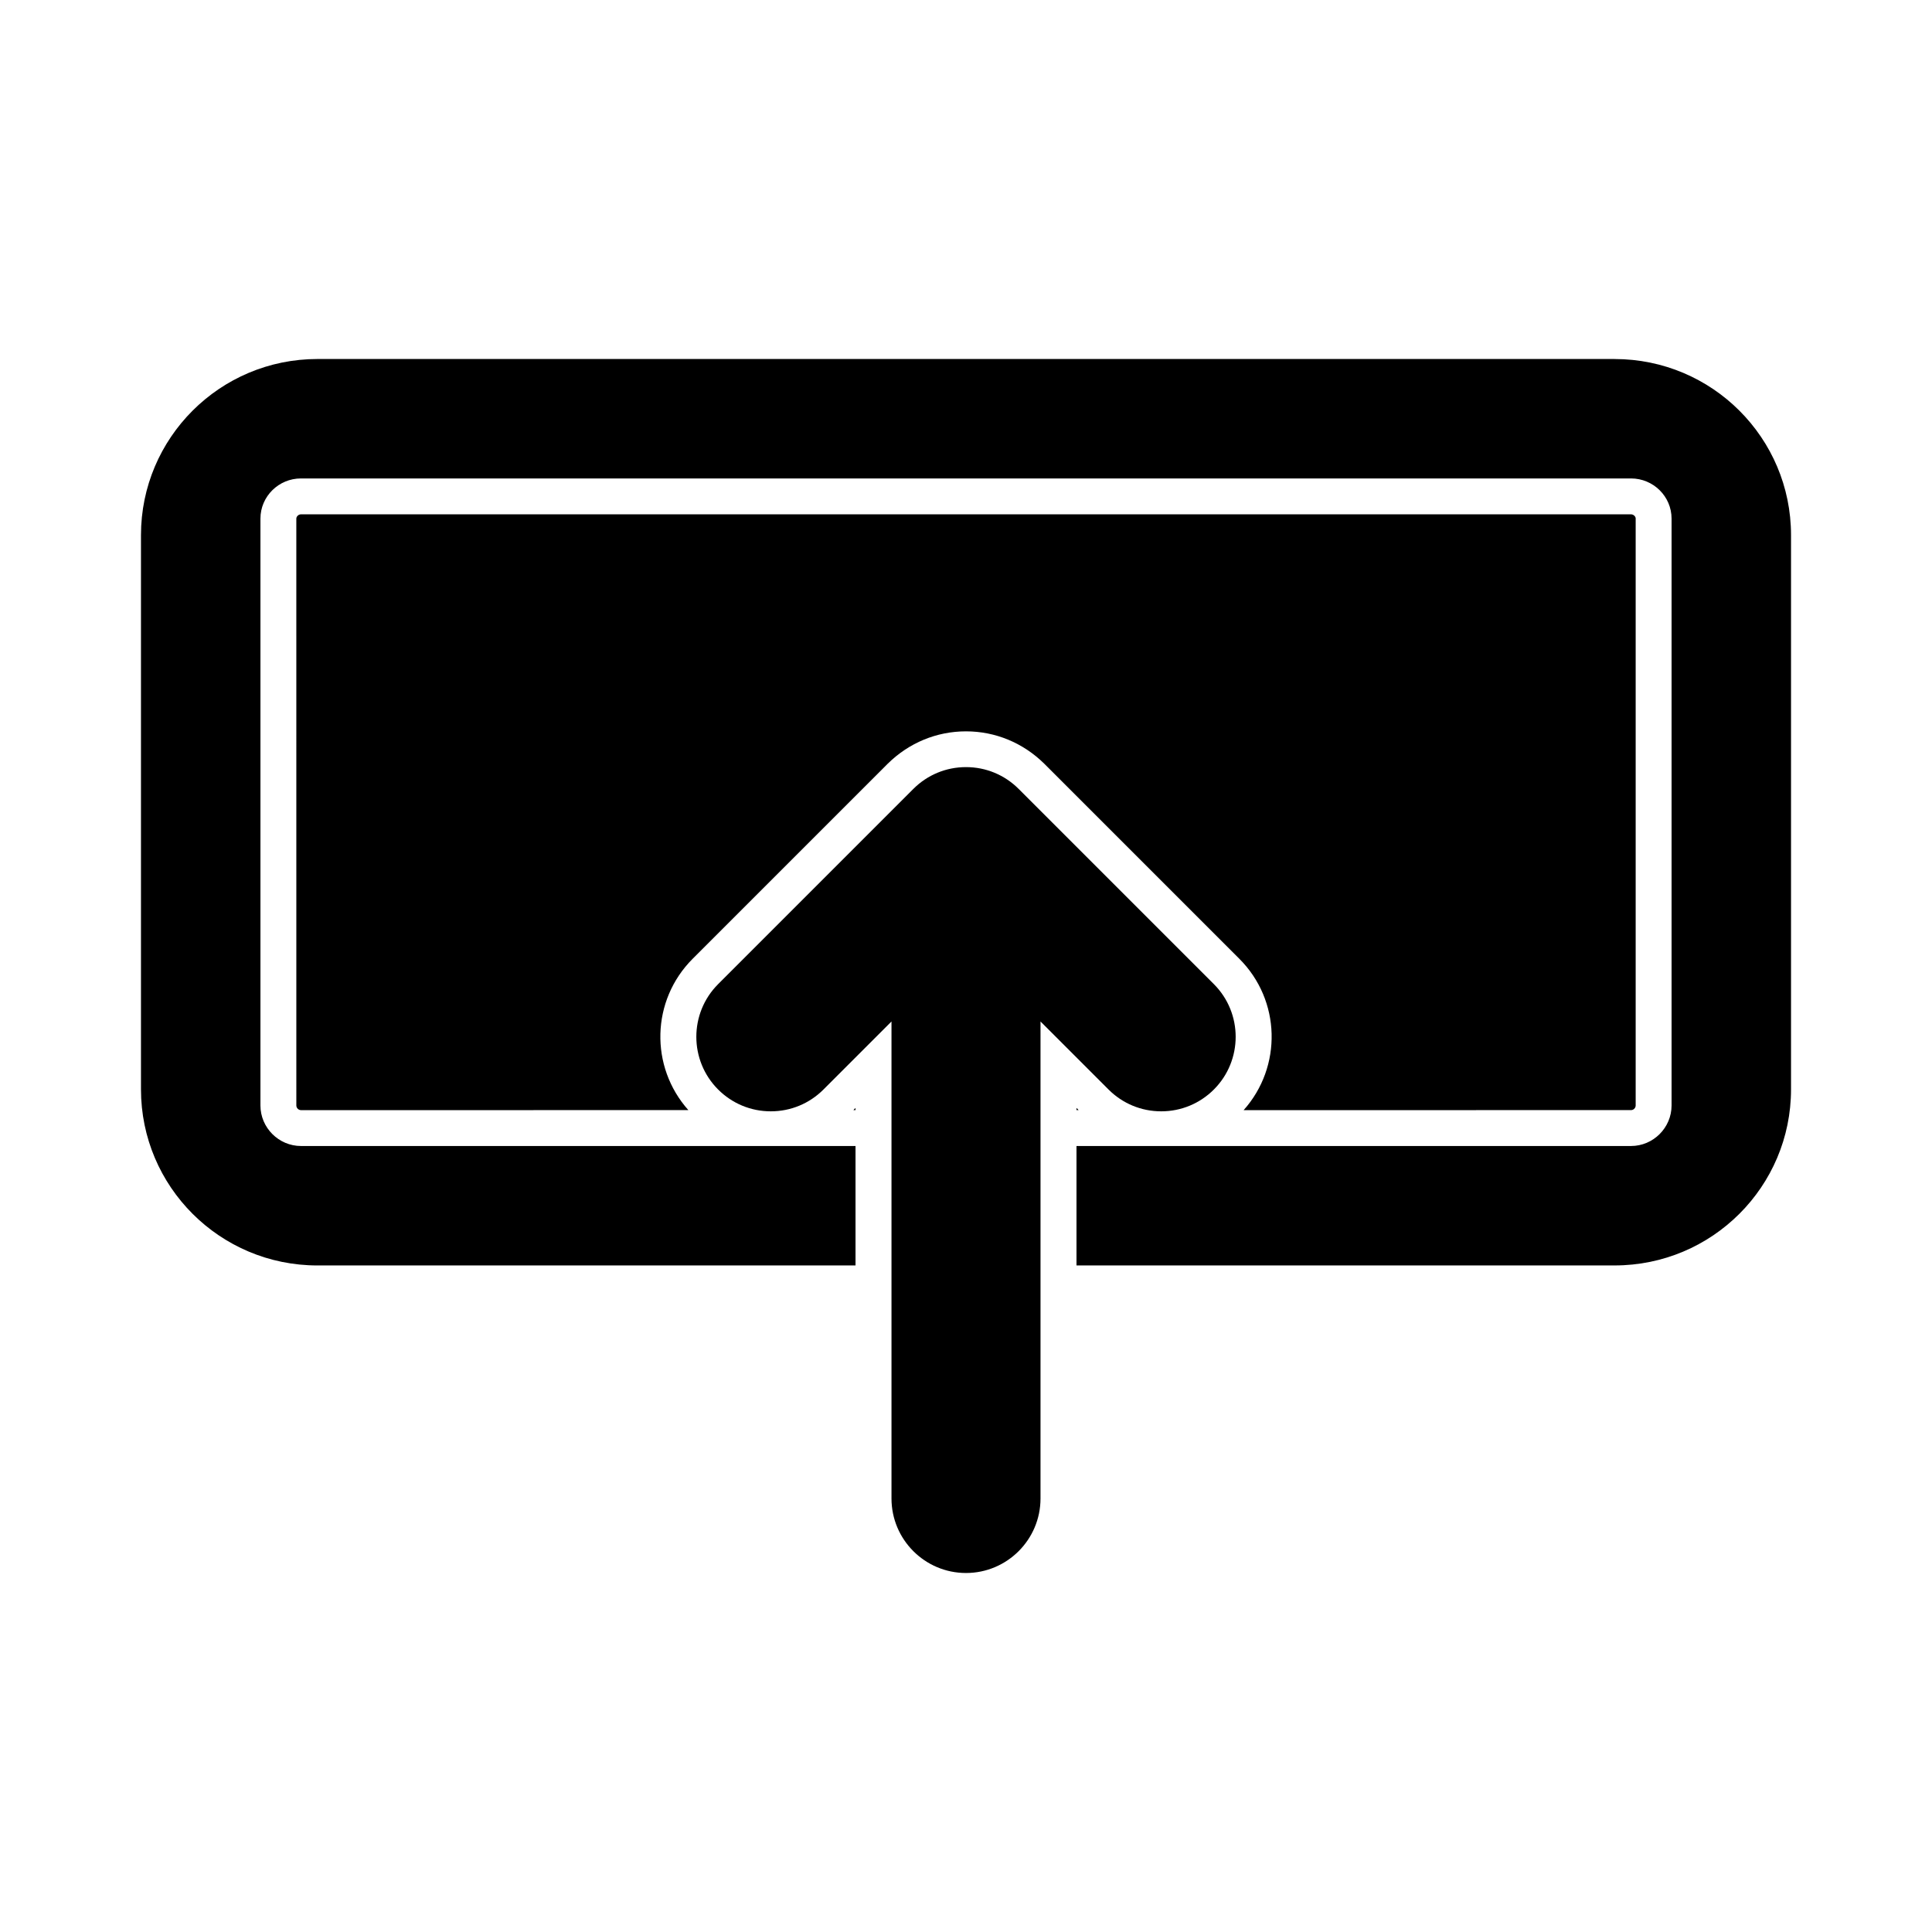
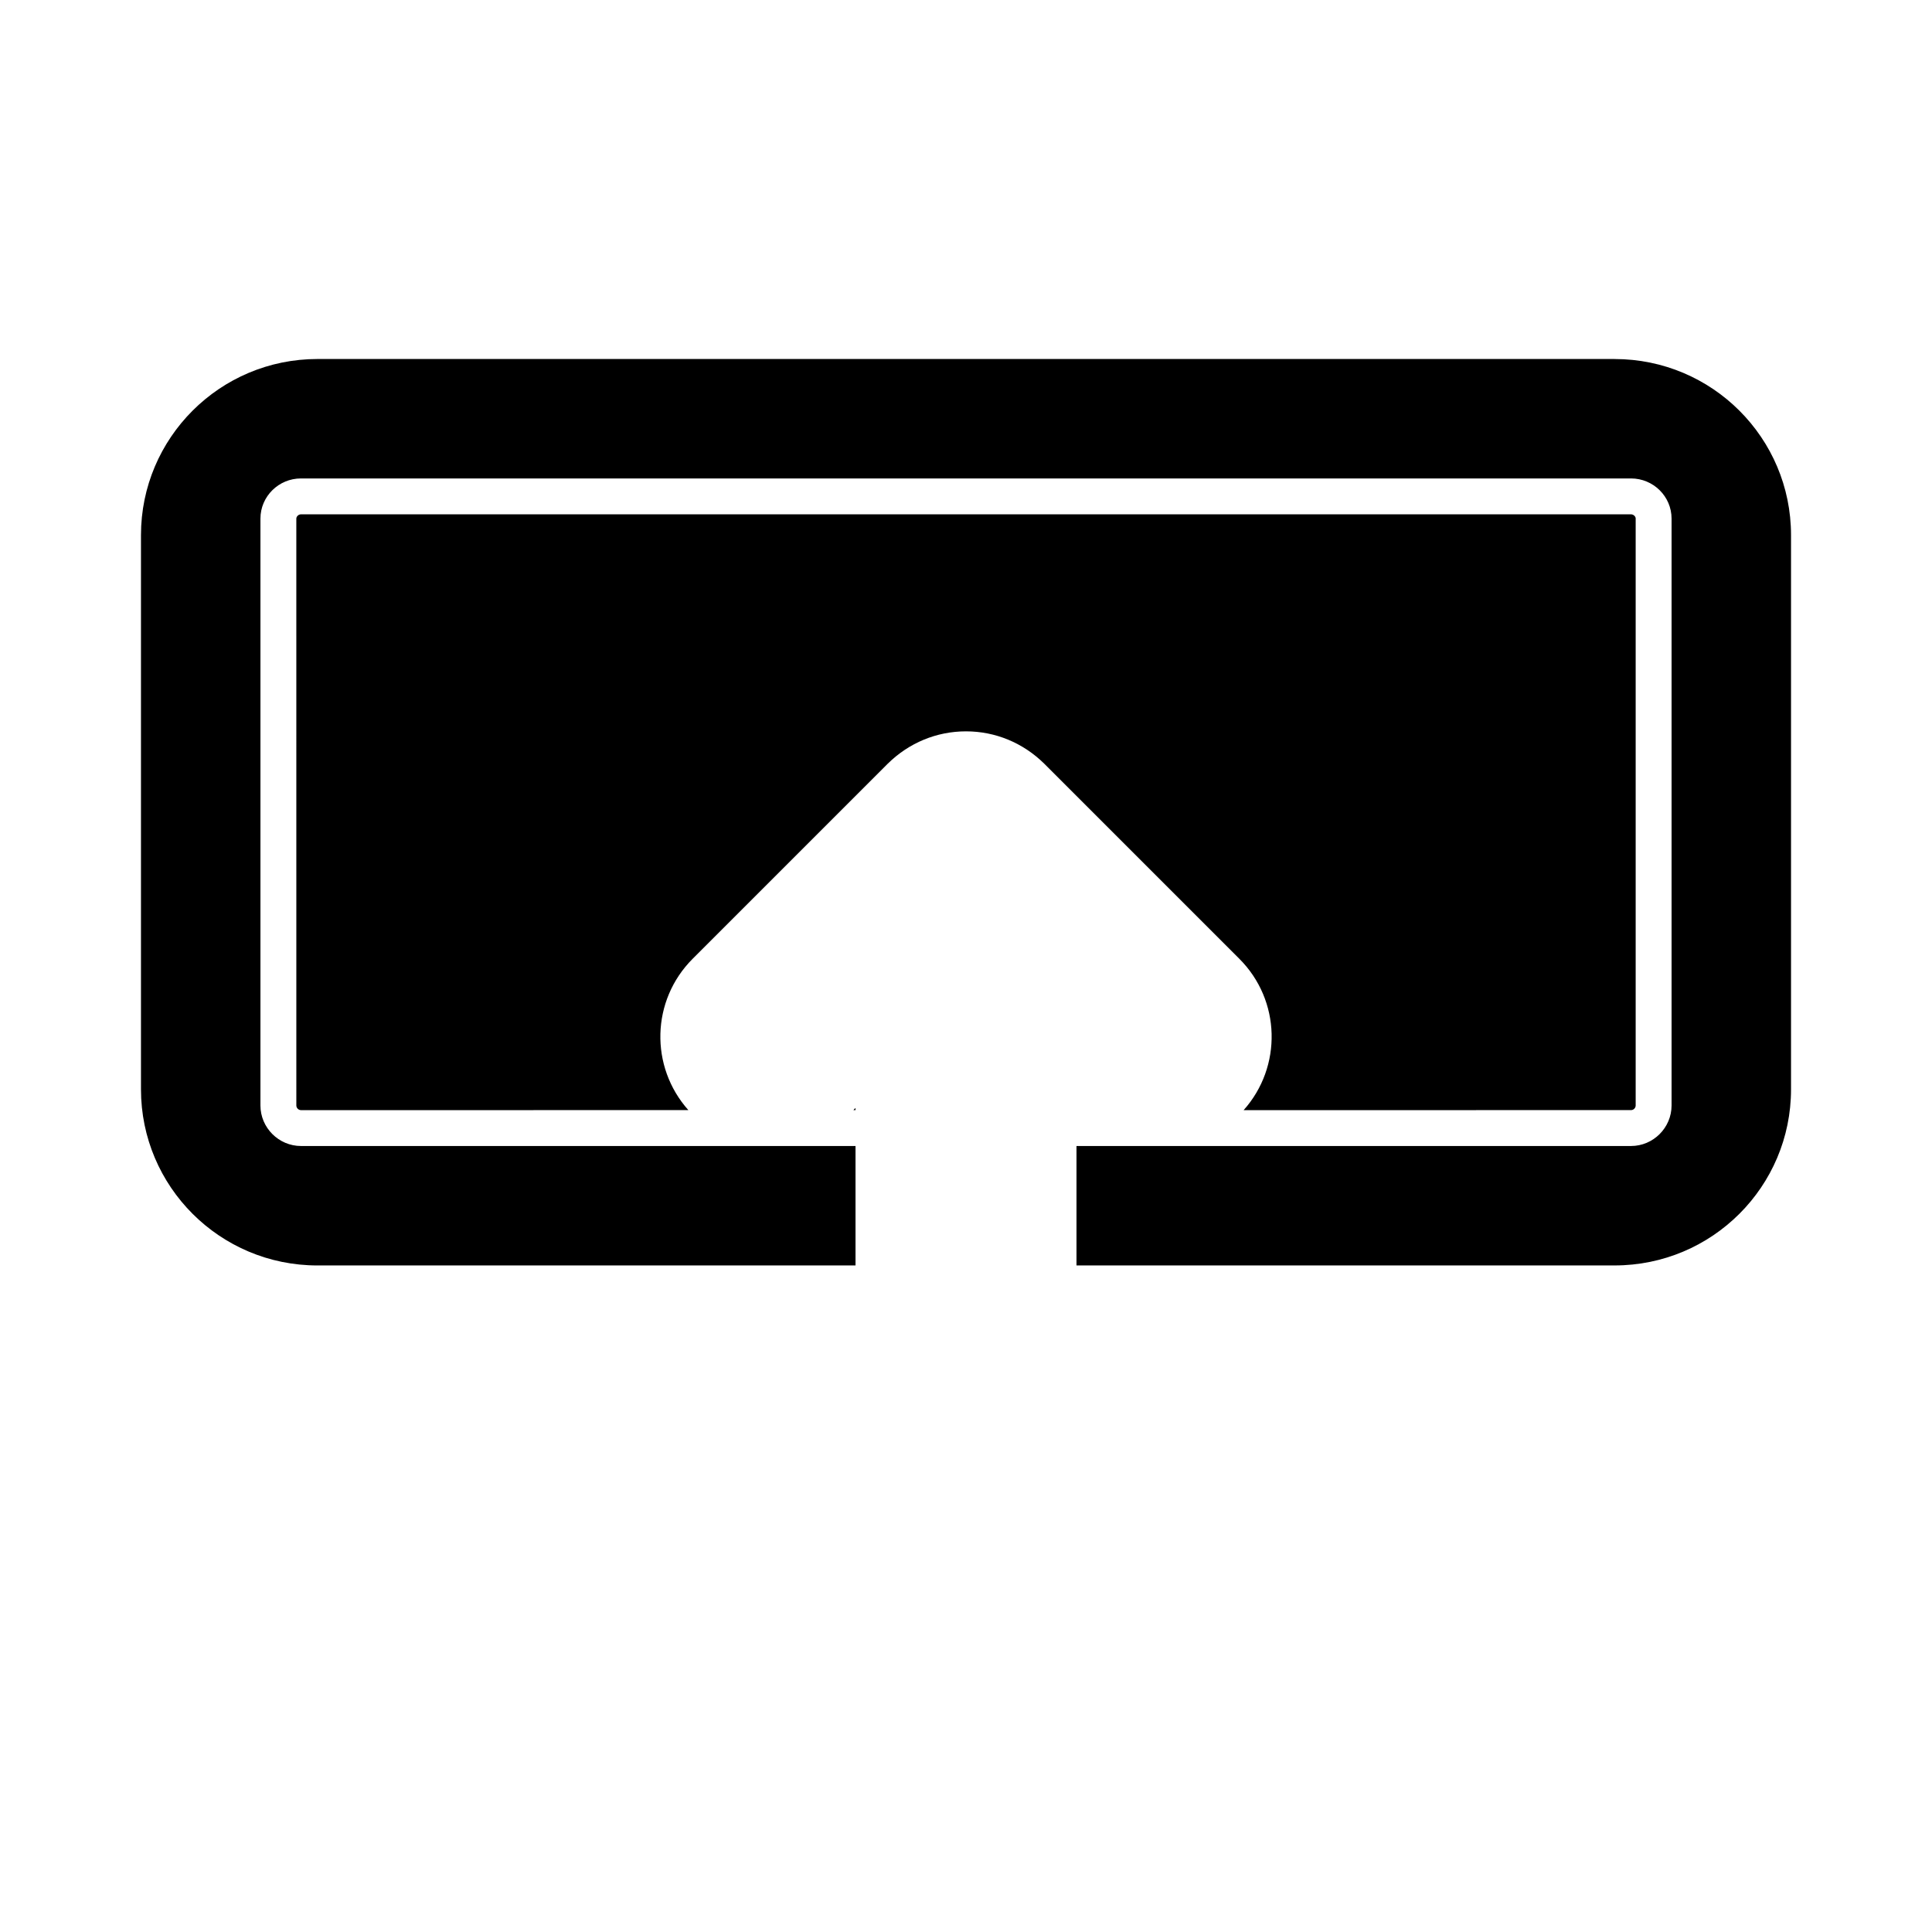
<svg xmlns="http://www.w3.org/2000/svg" fill="#000000" width="800px" height="800px" version="1.1" viewBox="144 144 512 512">
  <g>
    <path d="m370.15 438.19 0.57-0.57v0.57z" />
-     <path d="m429.28 437.62 0.57 0.57h-0.57z" />
    <path d="m577.47 281.44v155.52c0 0.668-0.57 1.234-1.234 1.234l-102.66 0.004c10.266-11.504 9.887-29.086-1.141-40.113l-51.711-51.711c-5.609-5.516-12.93-8.559-20.723-8.559-7.797 0-15.113 3.043-20.723 8.555l-51.711 51.711c-11.027 11.027-11.406 28.613-1.141 40.113l-102.66 0.004c-0.664 0-1.234-0.57-1.234-1.234l-0.004-155.52c0-0.57 0.57-1.141 1.234-1.141h352.48c0.668 0 1.238 0.57 1.238 1.141z" />
    <path d="m571.86 239.14h-343.73c-25.855 0-46.77 20.914-46.77 46.676v146.87c0 25.762 20.914 46.672 46.77 46.672h142.59v-31.652l-146.96-0.004c-5.891 0-10.742-4.848-10.742-10.742v-155.52c0-5.894 4.848-10.648 10.742-10.648h352.48c5.891 0 10.742 4.754 10.742 10.648v155.52c0 5.894-4.848 10.742-10.742 10.742h-146.96v31.652h142.59c25.855 0 46.77-20.914 46.77-46.672v-146.86c0-25.762-20.914-46.676-46.77-46.676z" />
-     <path d="m400 560.86c-10.891 0-19.746-8.855-19.746-19.746v-126.41l-18.023 18.023c-3.731 3.731-8.688 5.785-13.961 5.785-5.273 0-10.23-2.055-13.961-5.785-7.699-7.699-7.699-20.223 0-27.922l51.73-51.73c3.731-3.731 8.688-5.785 13.961-5.785s10.23 2.055 13.961 5.785l51.73 51.73c7.699 7.699 7.699 20.223 0 27.922-3.731 3.731-8.688 5.785-13.961 5.785-5.273 0-10.23-2.055-13.961-5.785l-18.023-18.023v126.41c0 10.891-8.855 19.746-19.746 19.746z" />
  </g>
</svg>